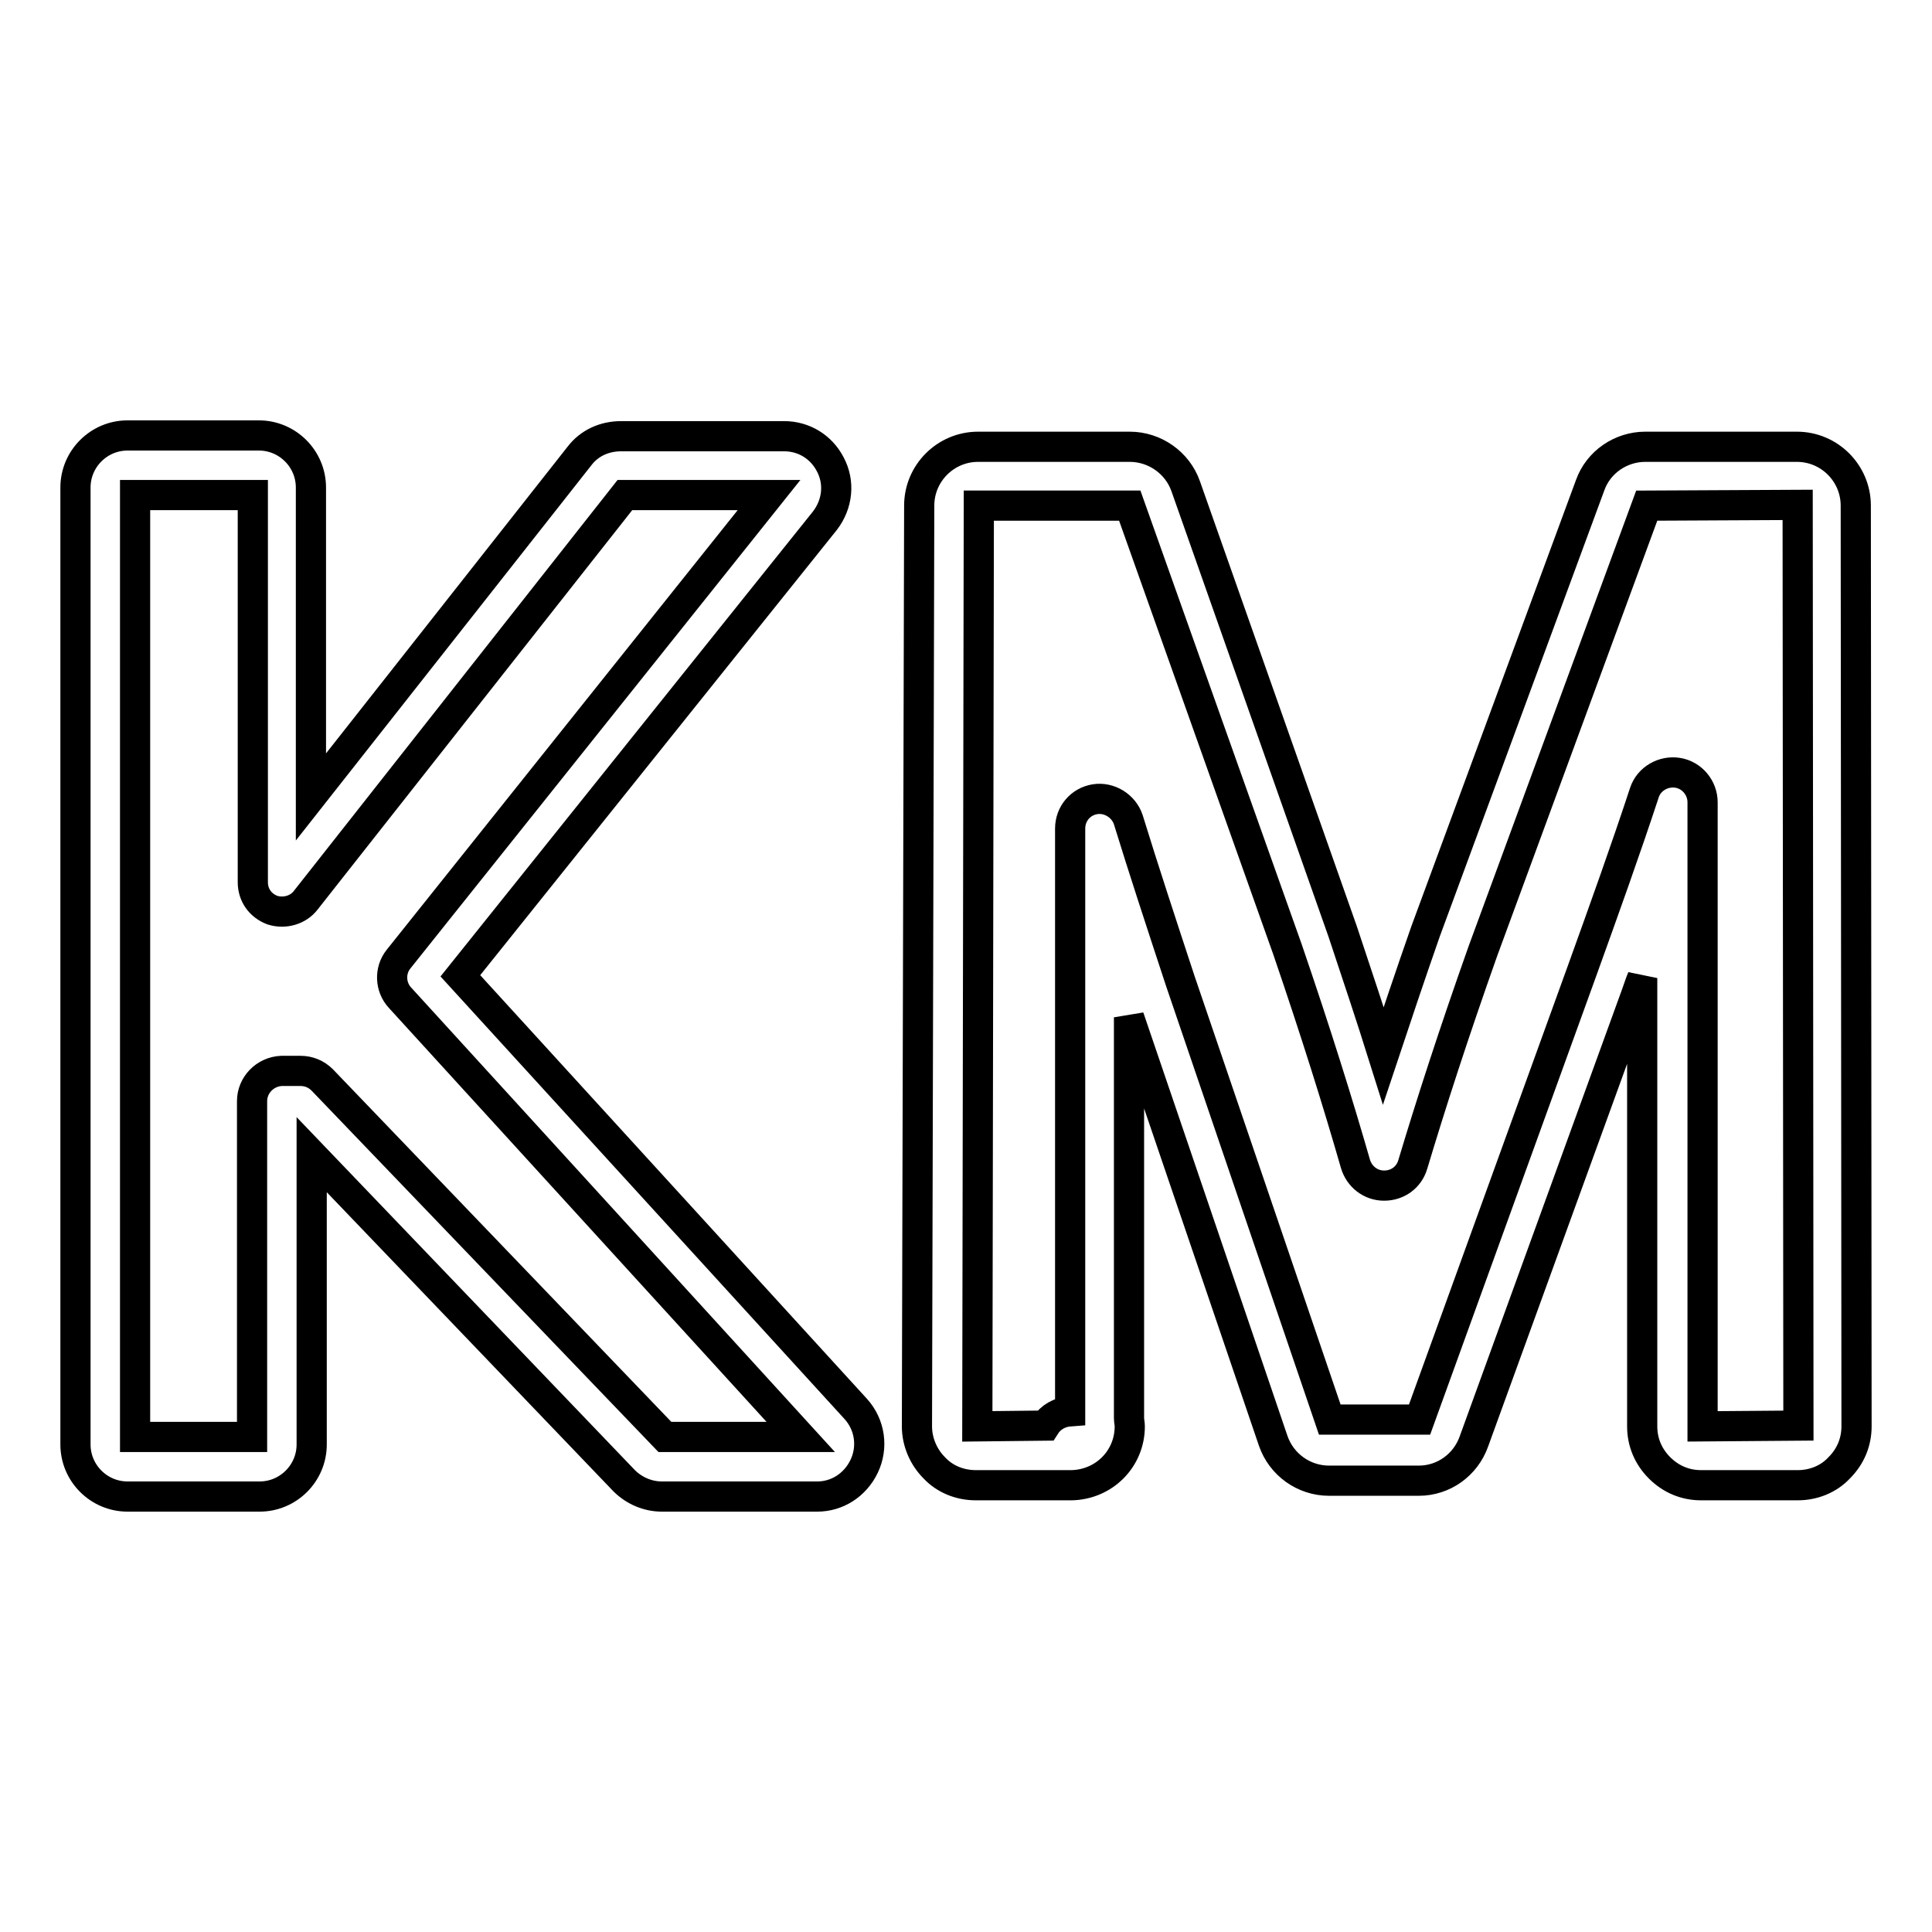
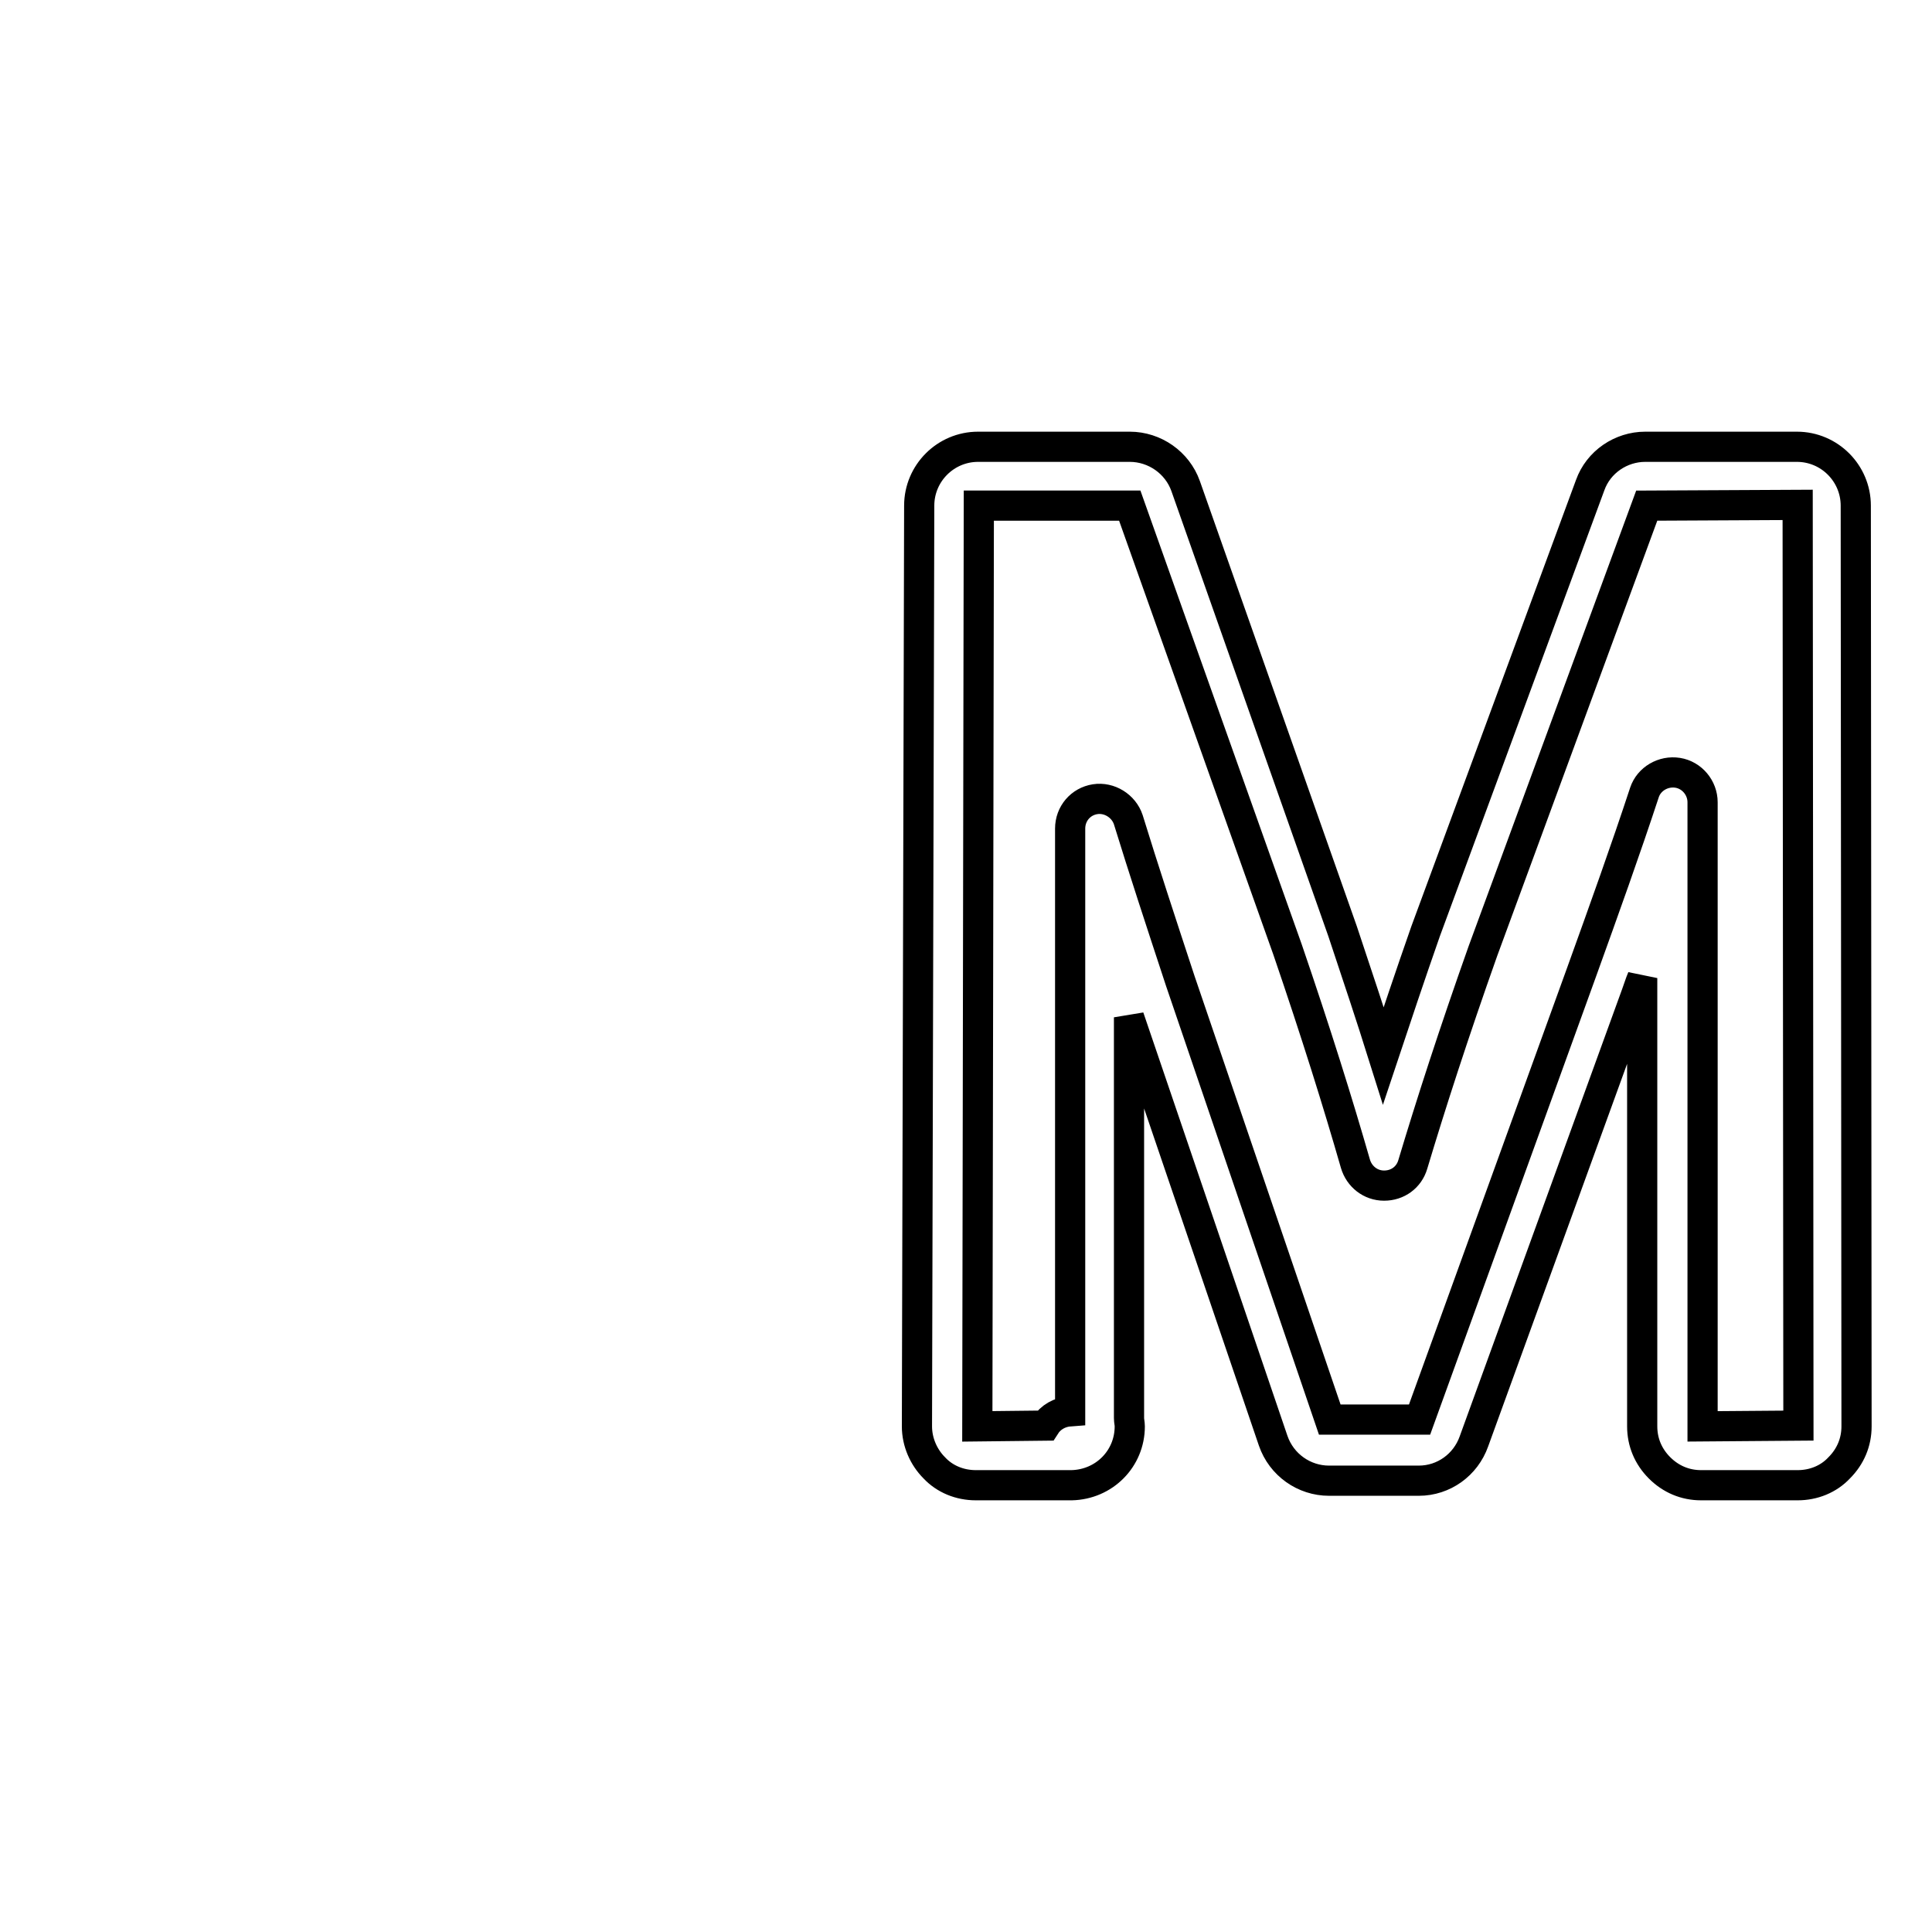
<svg xmlns="http://www.w3.org/2000/svg" version="1.1" x="0px" y="0px" viewBox="0 0 256 256" enable-background="new 0 0 256 256" xml:space="preserve">
  <g>
    <g>
      <g>
        <g>
          <g>
            <g>
-               <path stroke-width="4" fill-opacity="0" stroke="#000000" d="M108.3,198.3H87.7c-1.9,0-3.7-0.8-5-2.1L41.3,153v38.4c0,3.8-3.1,6.9-6.9,6.9H16.9c-3.8,0-6.9-3.1-6.9-6.9V64.6c0-3.8,3.1-6.9,6.9-6.9h17.4c3.8,0,6.9,3.1,6.9,6.9v41l35.6-45.2c1.3-1.7,3.3-2.6,5.5-2.6h21.6c2.6,0,4.9,1.4,6.1,3.7c1.3,2.4,1,5.3-0.7,7.5L61,129.3l52.4,57.4c1.9,2.1,2.3,5.1,1.1,7.6C113.3,196.8,110.9,198.3,108.3,198.3z M88.1,190.4h18l-53.1-58.2c-1.3-1.4-1.4-3.6-0.2-5.1l49.1-61.5H82.8l-42.3,53.7c-1,1.3-2.8,1.8-4.4,1.3c-1.6-0.6-2.6-2-2.6-3.7V65.6H17.9v124.8h15.5v-44.5c0-2.1,1.7-3.9,3.9-4l2.5,0c1.1,0,2.1,0.4,2.9,1.2L88.1,190.4z" />
-             </g>
+               </g>
          </g>
          <g>
            <g>
              <path stroke-width="4" fill-opacity="0" stroke="#000000" d="M141.8,196.8L141.8,196.8h-12.5c-2.1,0-4.1-0.8-5.5-2.3c-1.4-1.4-2.3-3.4-2.3-5.5L121.8,67c0-4.3,3.5-7.8,7.8-7.8h20.1c3.3,0,6.3,2.1,7.4,5.2l20.8,59c2,6,3.8,11.4,5.4,16.5c1.7-5.1,3.5-10.5,5.6-16.5l21.8-59.1c1.1-3.1,4.1-5.1,7.3-5.1h20.1c4.3,0,7.8,3.5,7.8,7.8l0.1,122c0,2.1-0.8,4-2.3,5.5c-1.4,1.5-3.4,2.3-5.5,2.3h-12.8c-2.1,0-4-0.8-5.5-2.3c-1.5-1.5-2.3-3.4-2.3-5.5l0-59.4c-0.3,0.7-0.5,1.4-0.8,2.2l-21.5,59.2c-1.1,3.1-4,5.2-7.3,5.2h-11.9c-3.3,0-6.3-2.1-7.4-5.3l-19.1-56.1v53.1c0,0.4,0.1,0.7,0.1,1.1c0,4.3-3.4,7.7-7.7,7.8C141.9,196.8,141.9,196.8,141.8,196.8z M149.7,67l-20,0l-0.2,122l9-0.1c0.7-1.1,1.9-1.8,3.3-1.9l0-77.2c0-2,1.4-3.6,3.3-3.9c1.9-0.3,3.8,0.9,4.4,2.7c2,6.5,4.3,13.5,6.9,21.4l19.8,58.1l11.9,0l21.4-59.1c3.1-8.6,5.9-16.4,8.4-24c0.6-1.8,2.5-2.9,4.4-2.6c1.9,0.3,3.3,2,3.3,3.9l0,82.7l12.7-0.1l-0.1-122l-20,0.1l-21.7,59c-3.9,11-6.9,20.3-9.3,28.3c-0.5,1.7-2,2.8-3.8,2.8h0c-1.8,0-3.3-1.2-3.8-2.9c-2.3-8-5.2-17.3-9-28.4L149.7,67z" />
            </g>
          </g>
        </g>
      </g>
      <g />
      <g />
      <g />
      <g />
      <g />
      <g />
      <g />
      <g />
      <g />
      <g />
      <g />
      <g />
      <g />
      <g />
      <g />
    </g>
  </g>
</svg>